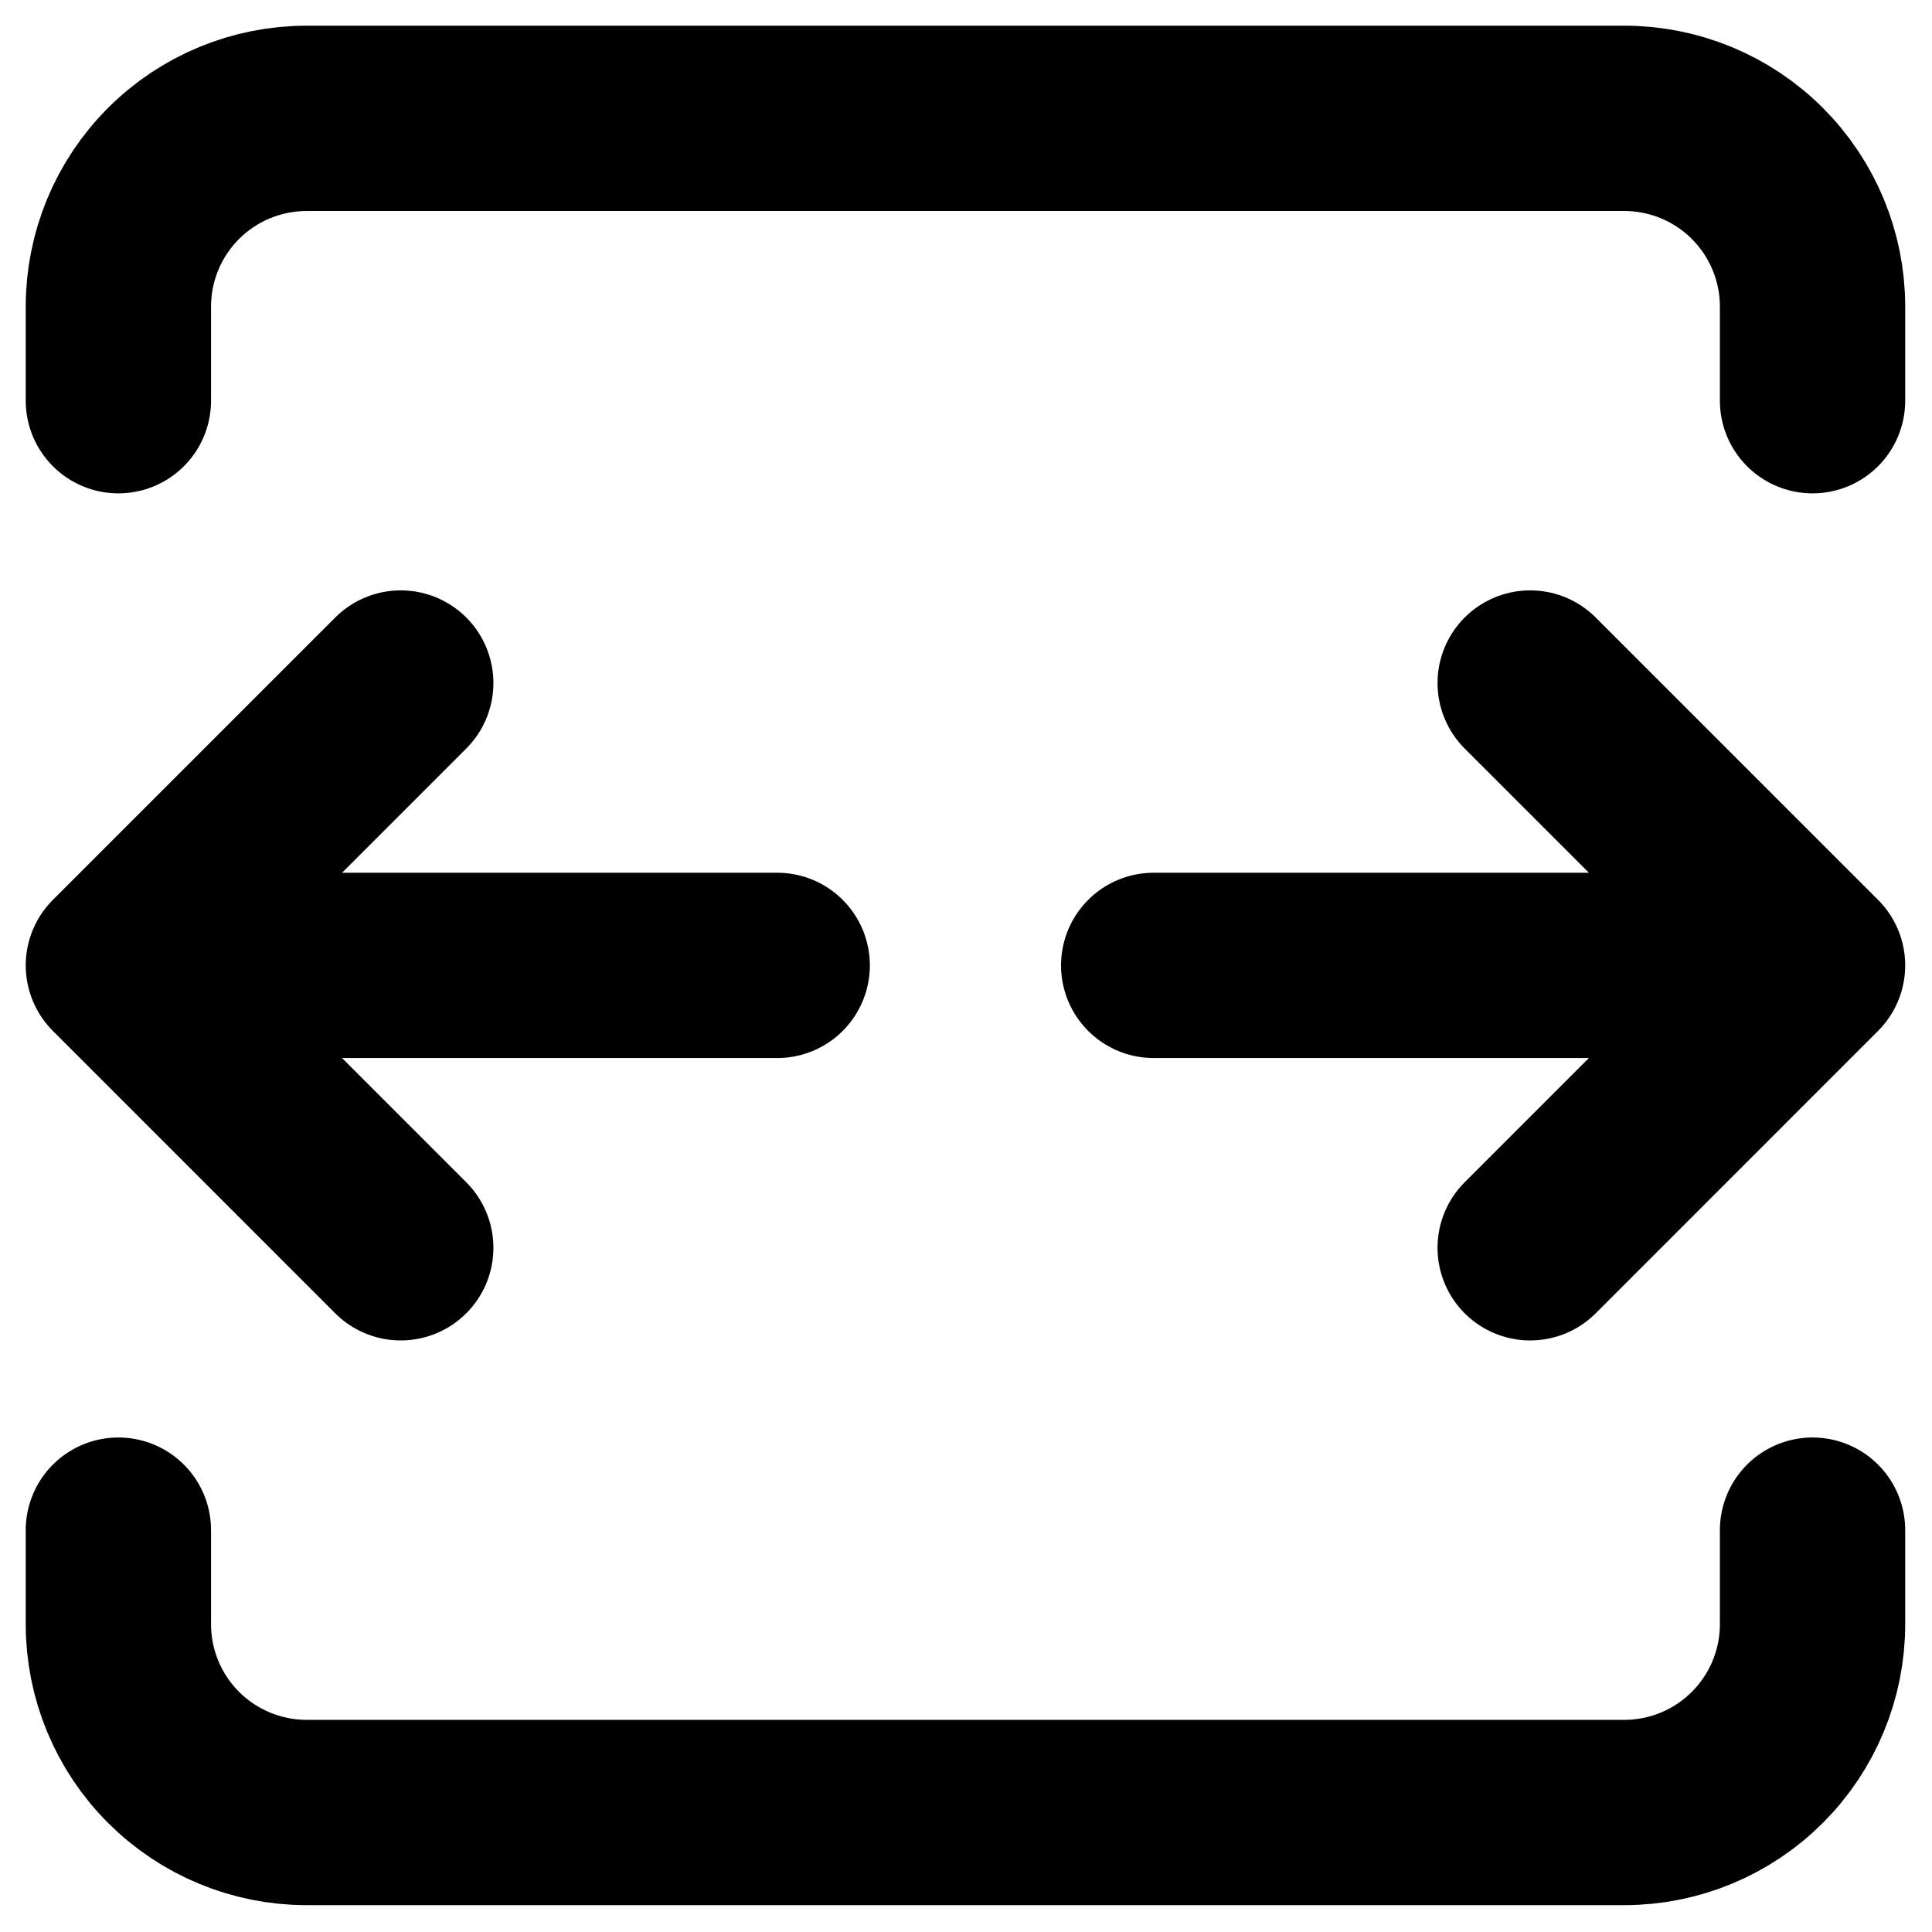
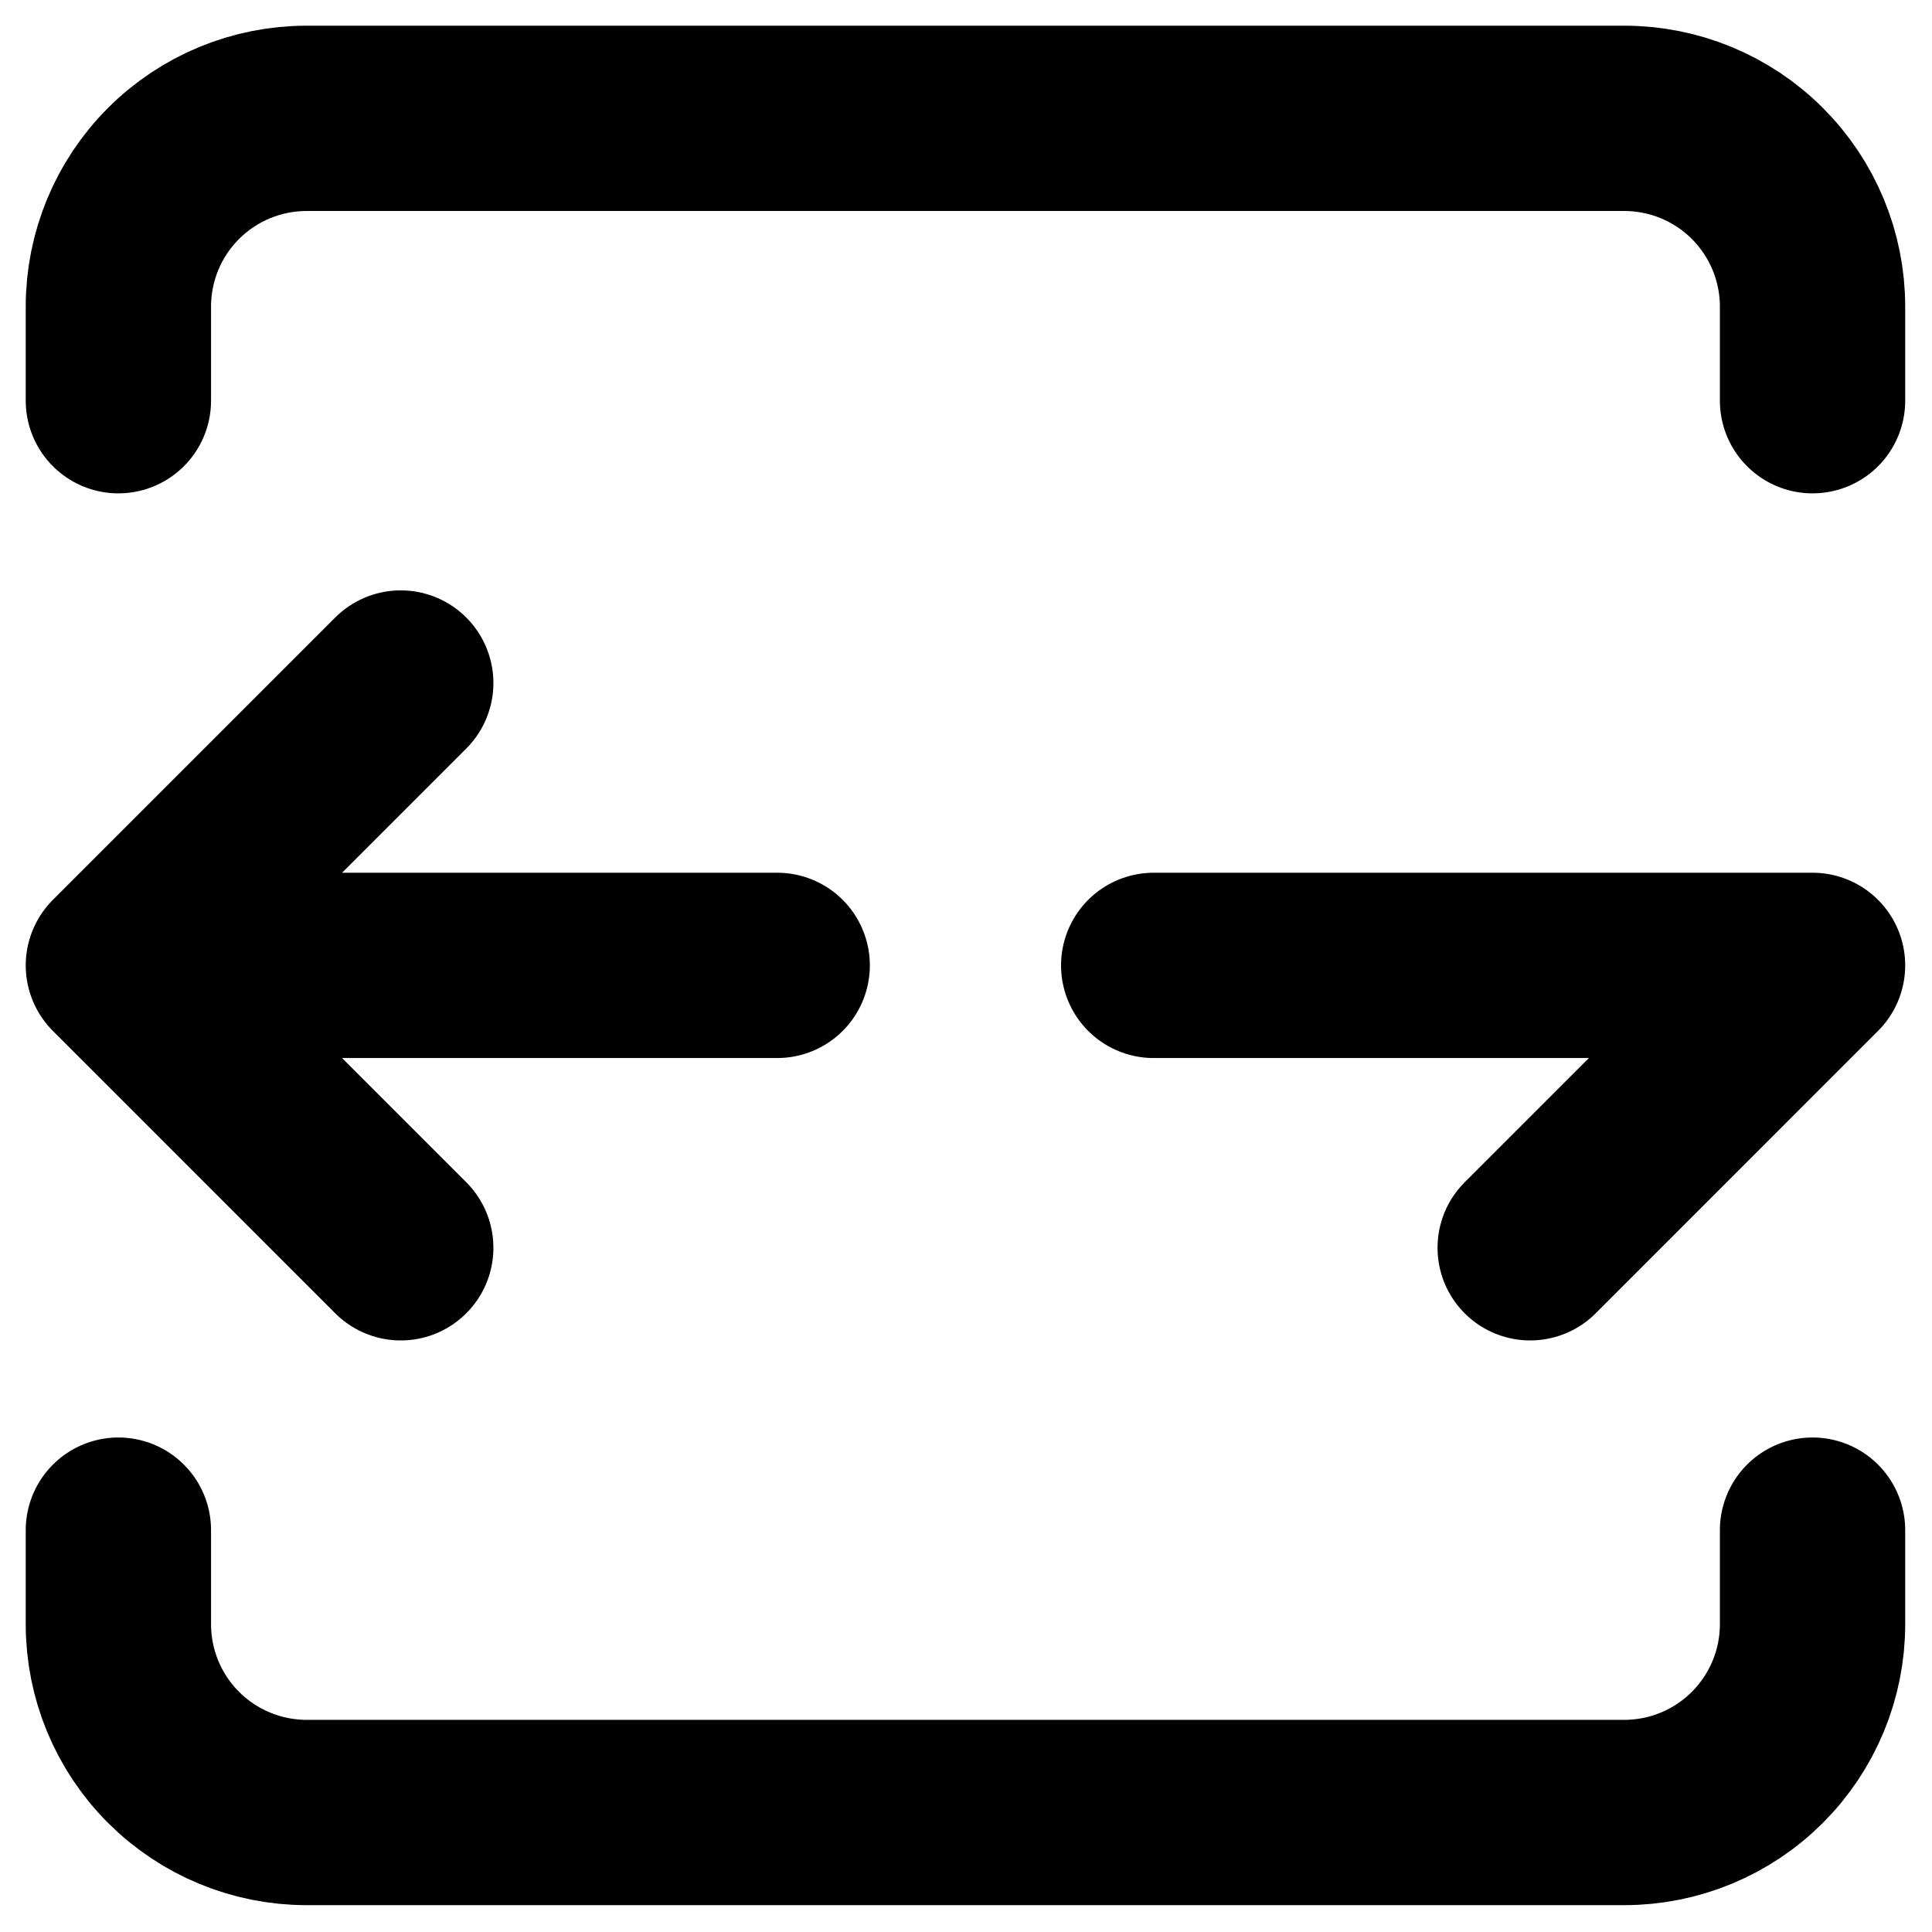
<svg xmlns="http://www.w3.org/2000/svg" width="47" height="47" viewBox="0 0 47 47" fill="none">
-   <path d="M18.907 23.485H2.88M2.88 23.485L9.749 16.616M2.88 23.485L9.749 30.355M28.066 23.485H44.094M44.094 23.485L37.225 16.616M44.094 23.485L37.225 30.355M2.88 9.748V7.458C2.88 6.243 3.362 5.079 4.221 4.22C5.08 3.361 6.244 2.879 7.459 2.879H39.514C40.729 2.879 41.894 3.361 42.752 4.22C43.611 5.079 44.094 6.243 44.094 7.458V9.748M2.88 37.224V39.513C2.88 40.728 3.362 41.892 4.221 42.751C5.08 43.61 6.244 44.093 7.459 44.093H39.514C40.729 44.093 41.894 43.61 42.752 42.751C43.611 41.892 44.094 40.728 44.094 39.513V37.224" stroke="black" stroke-width="4.508" stroke-linecap="round" stroke-linejoin="round" />
+   <path d="M18.907 23.485H2.88M2.88 23.485L9.749 16.616M2.88 23.485L9.749 30.355M28.066 23.485H44.094M44.094 23.485M44.094 23.485L37.225 30.355M2.88 9.748V7.458C2.88 6.243 3.362 5.079 4.221 4.22C5.08 3.361 6.244 2.879 7.459 2.879H39.514C40.729 2.879 41.894 3.361 42.752 4.22C43.611 5.079 44.094 6.243 44.094 7.458V9.748M2.88 37.224V39.513C2.88 40.728 3.362 41.892 4.221 42.751C5.08 43.61 6.244 44.093 7.459 44.093H39.514C40.729 44.093 41.894 43.61 42.752 42.751C43.611 41.892 44.094 40.728 44.094 39.513V37.224" stroke="black" stroke-width="4.508" stroke-linecap="round" stroke-linejoin="round" />
</svg>